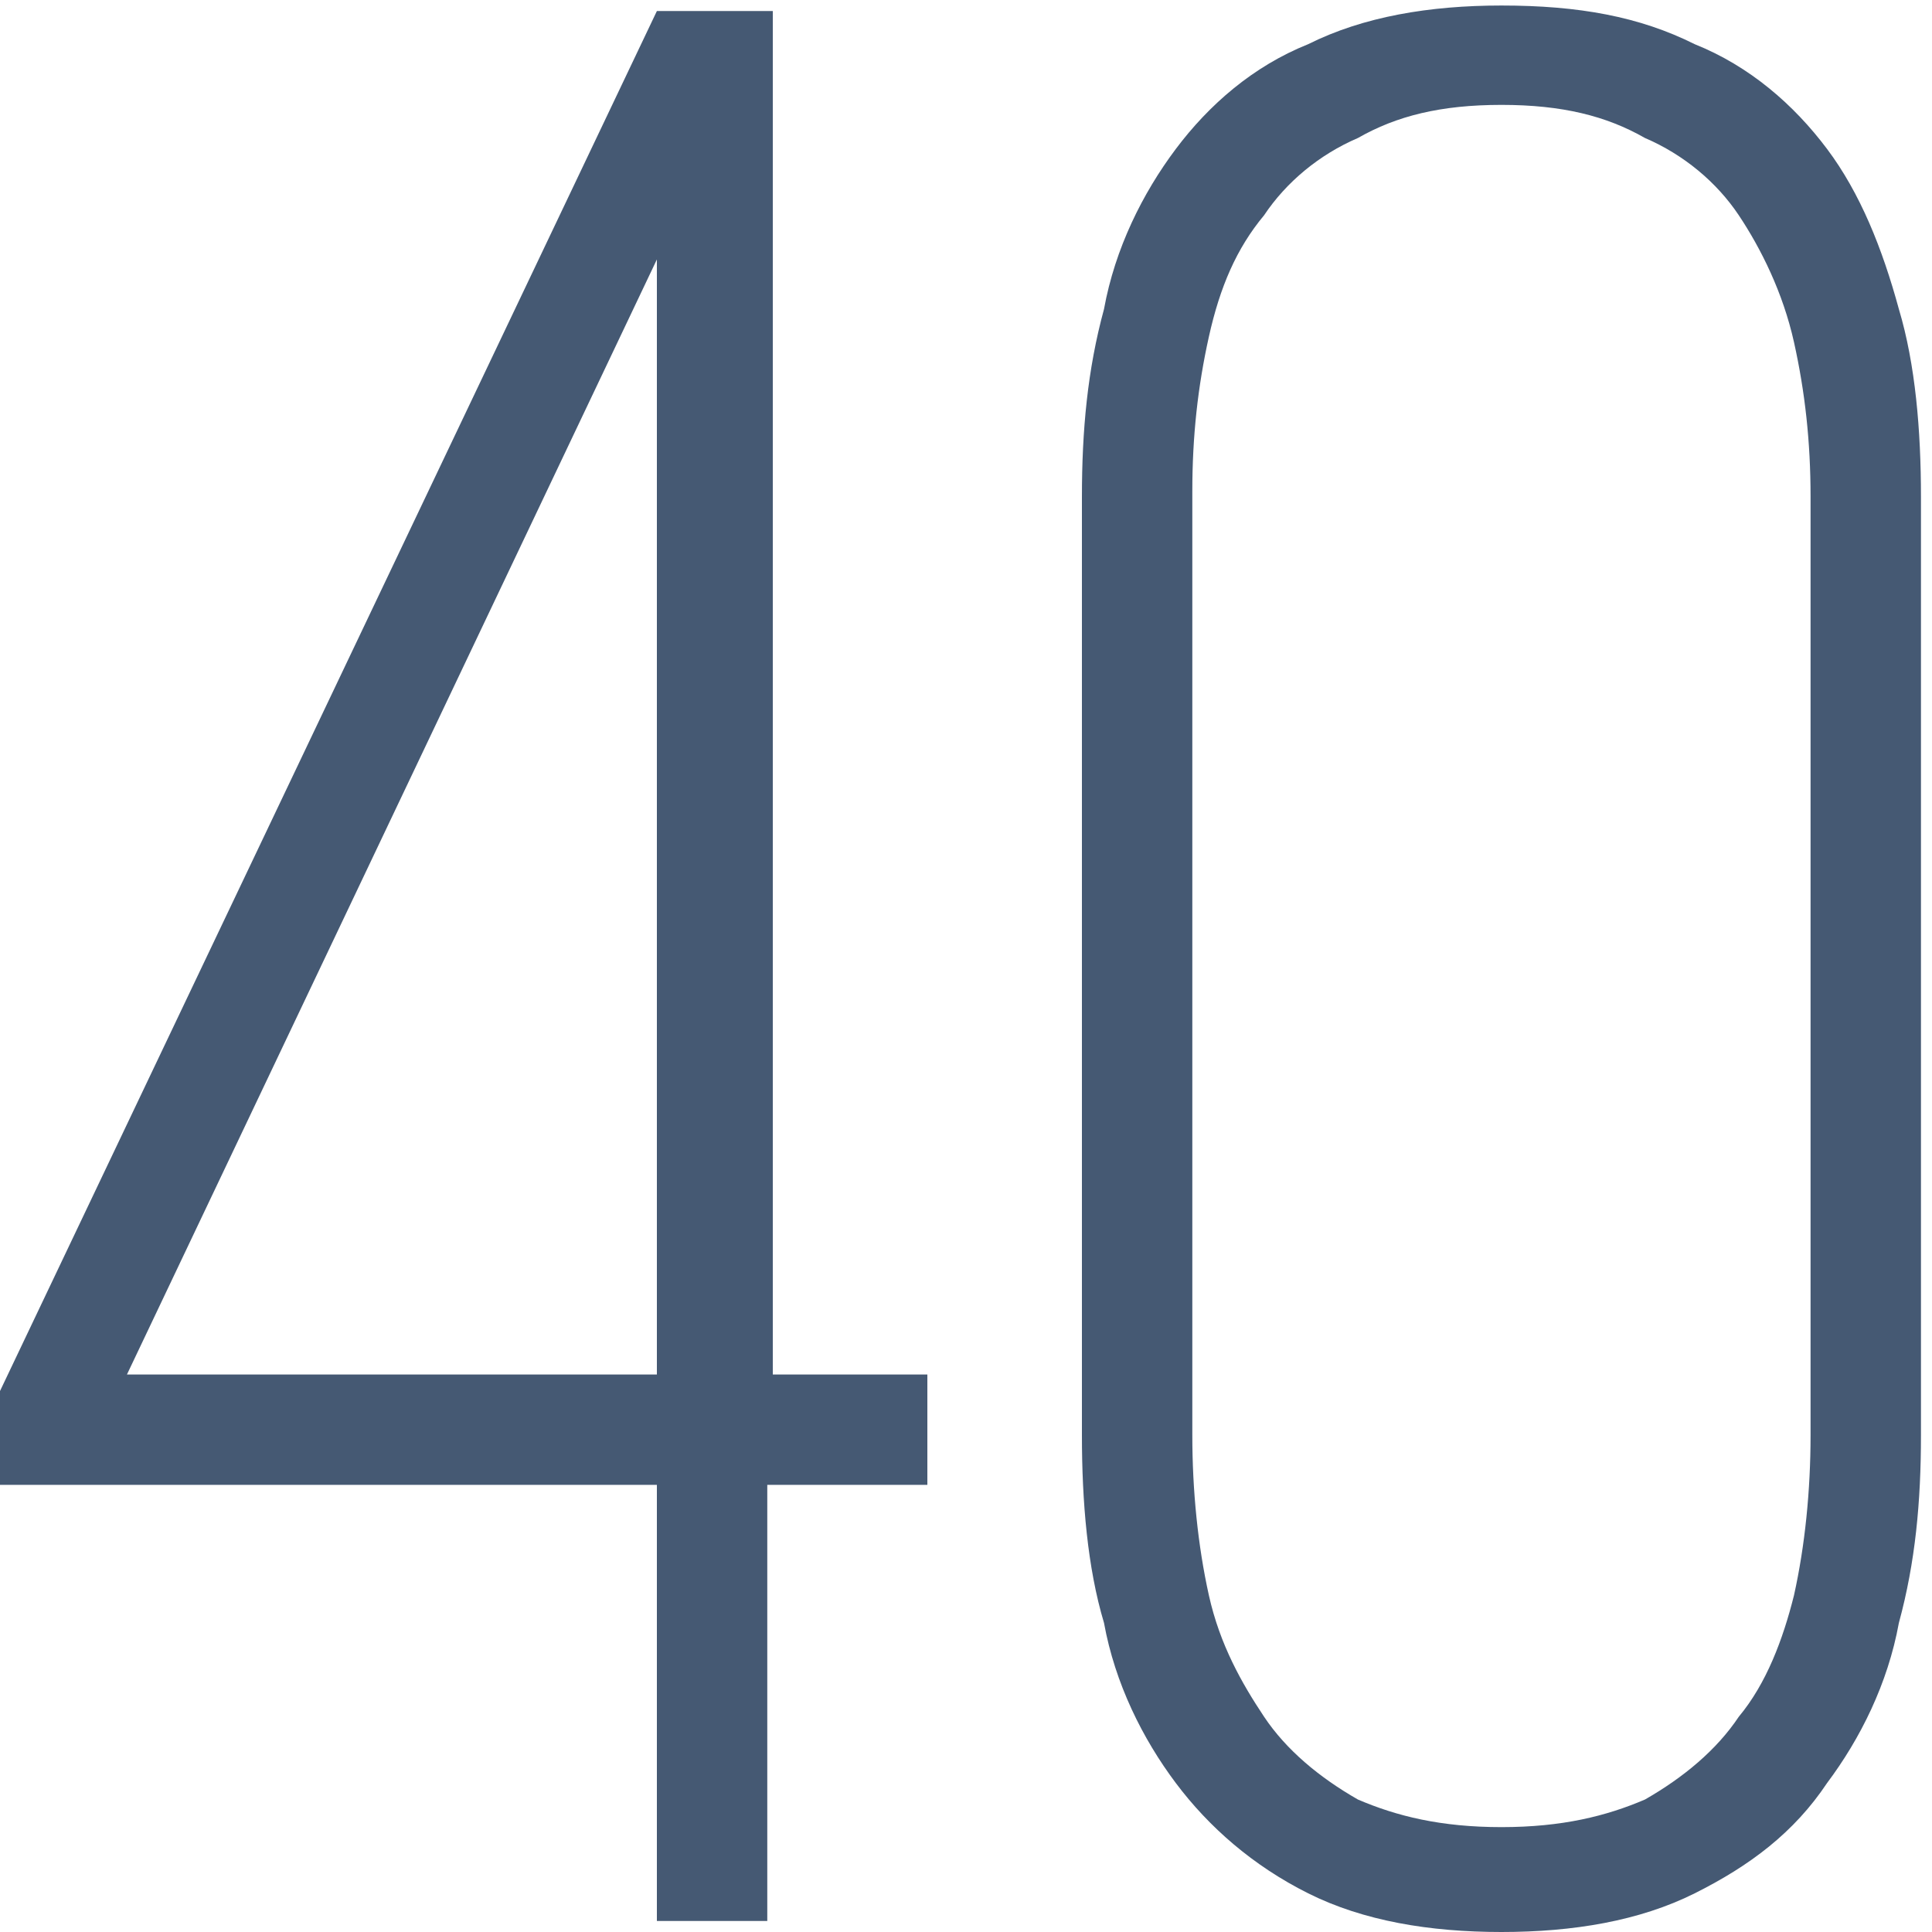
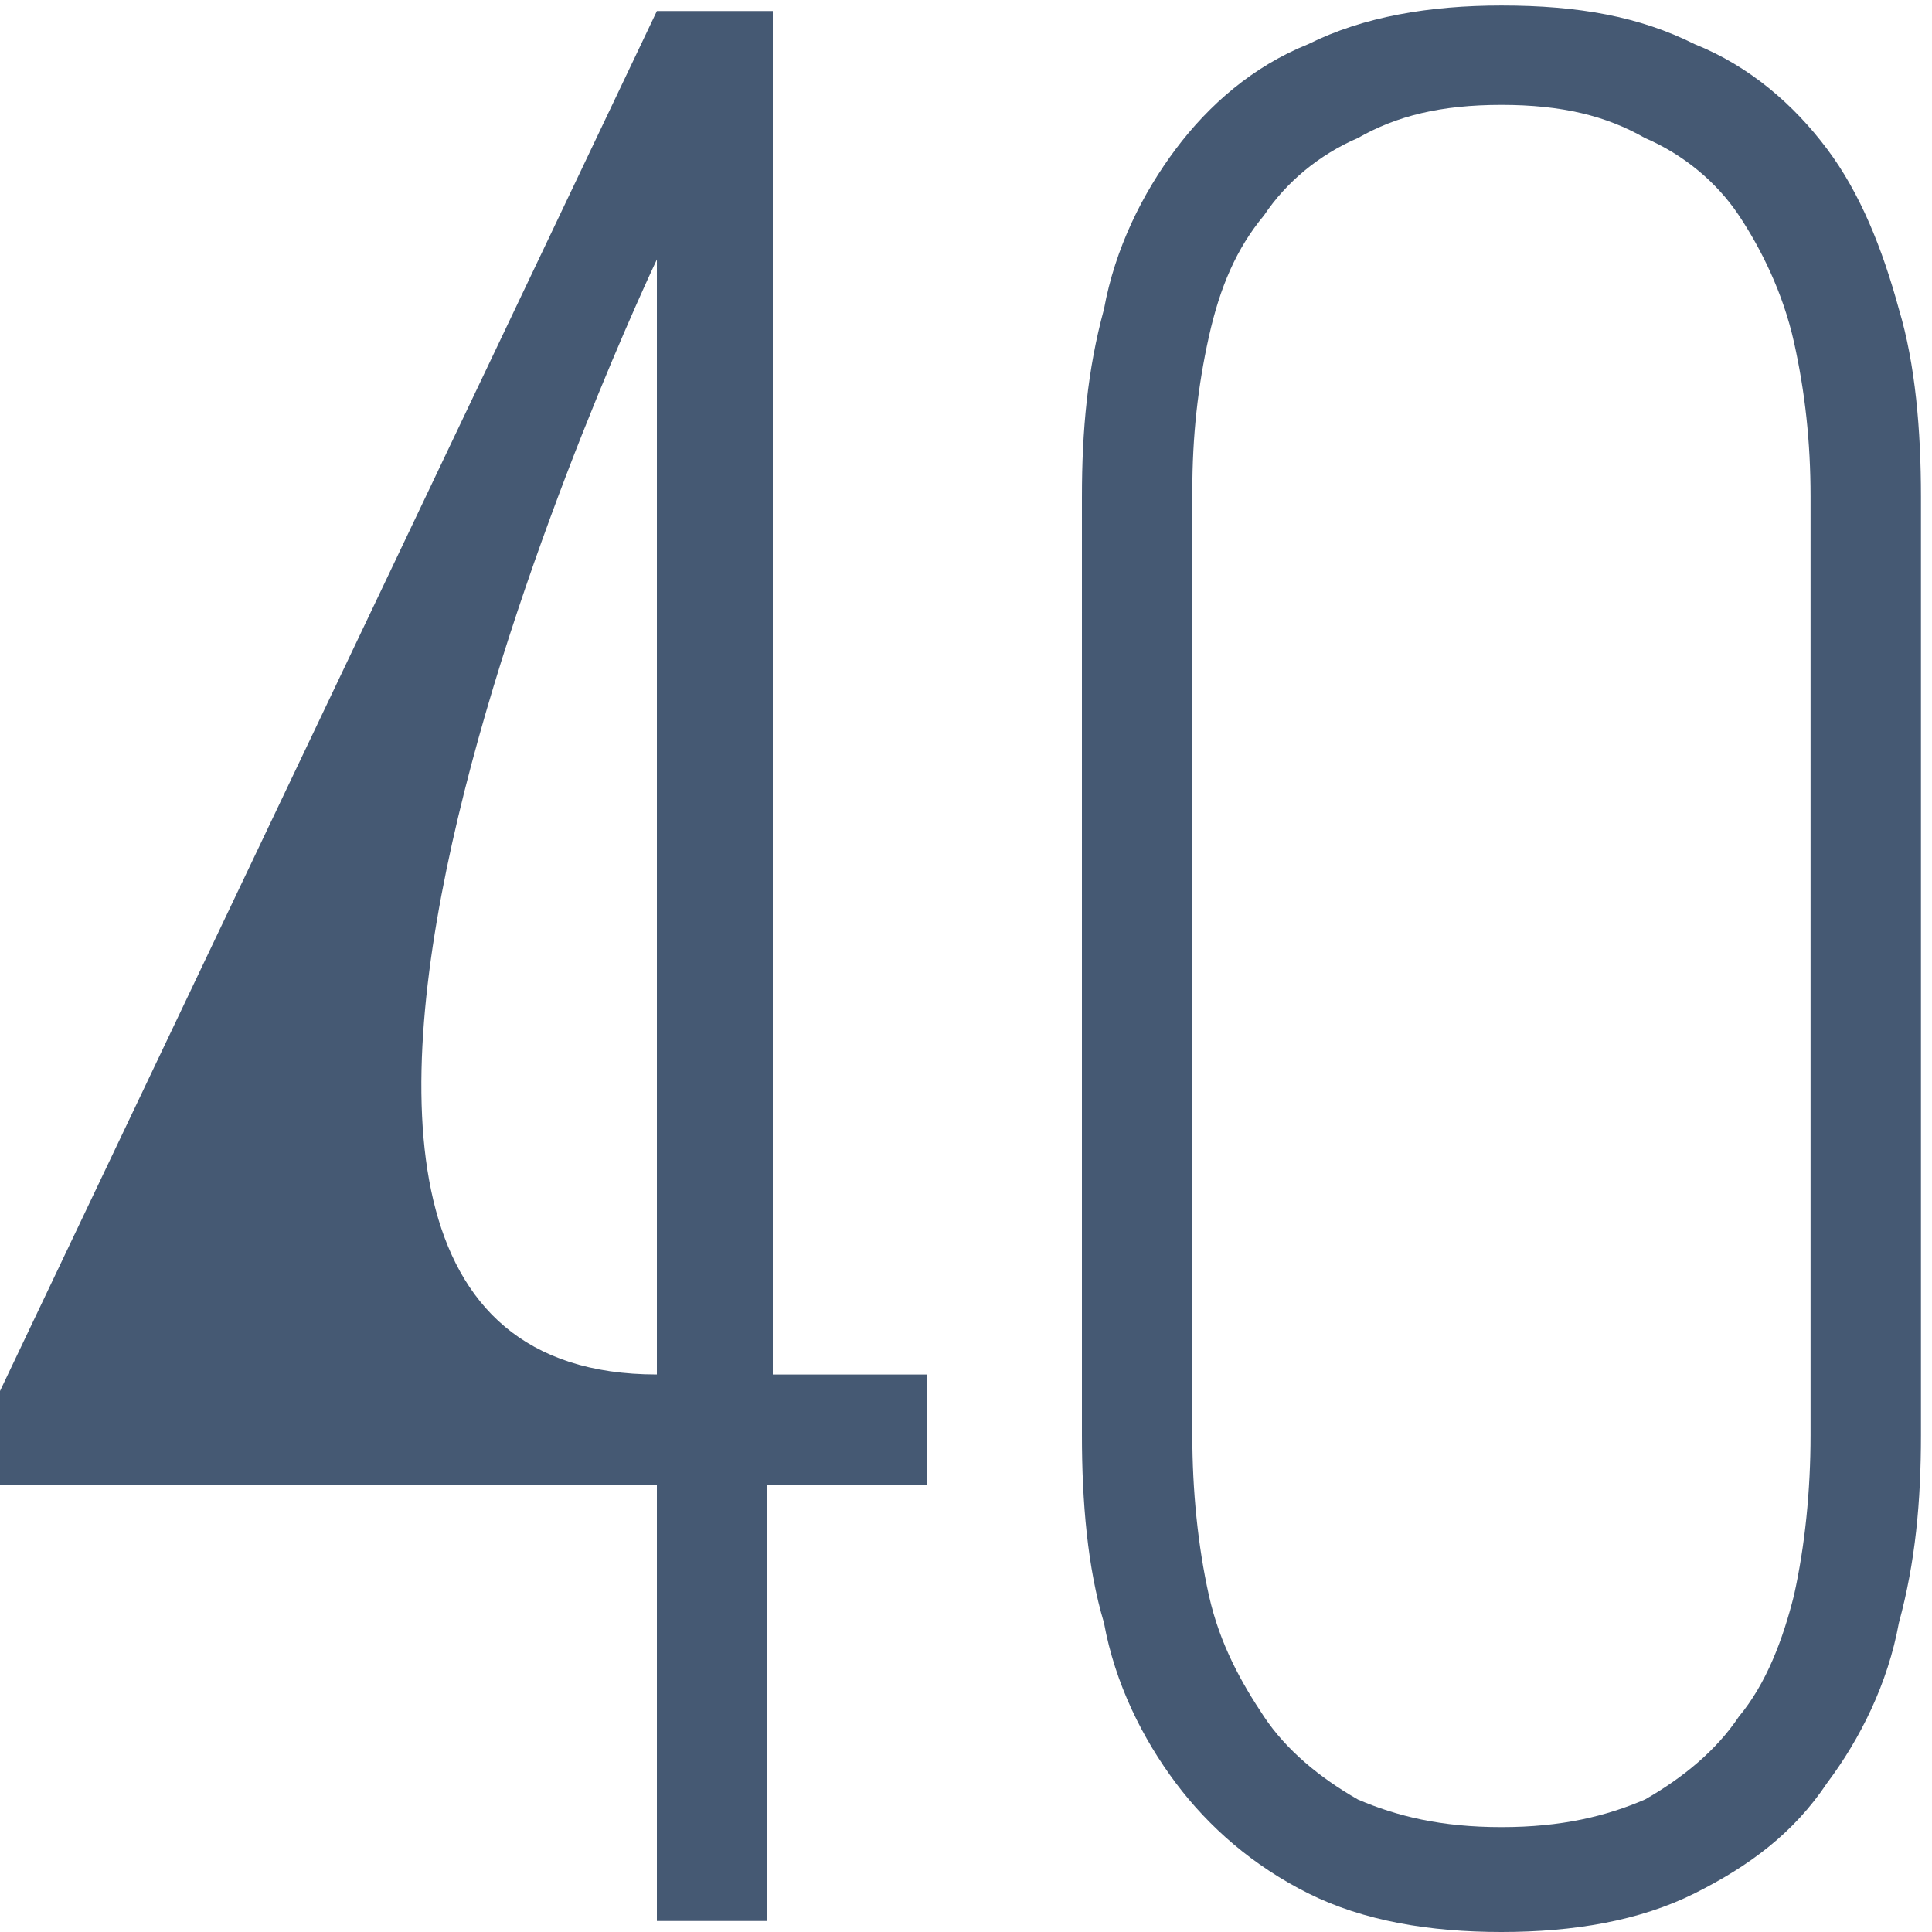
<svg xmlns="http://www.w3.org/2000/svg" version="1.1" id="Layer_1" x="0px" y="0px" viewBox="0 0 35 35" style="enable-background:new 0 0 35 35;" xml:space="preserve">
  <style type="text/css">
	.st0{fill-rule:evenodd;clip-rule:evenodd;fill:#455973;}
</style>
-   <path class="st0" d="M0,26.9h11.9v7.9h2v-7.9h2.9v-2H14V0.2h-2.1L0,25.2V26.9z M21.3,32.3c0.6,0.8,1.4,1.5,2.4,2l0,0  c1,0.5,2.2,0.7,3.5,0.7c1.3,0,2.5-0.2,3.5-0.7c1-0.5,1.8-1.1,2.4-2c0.6-0.8,1.1-1.8,1.3-2.9c0.3-1.1,0.4-2.2,0.4-3.4V9  c0-1.2-0.1-2.4-0.4-3.4c-0.3-1.1-0.7-2.1-1.3-2.9c-0.6-0.8-1.4-1.5-2.4-1.9c-1-0.5-2.1-0.7-3.5-0.7c-1.3,0-2.5,0.2-3.5,0.7  c-1,0.4-1.8,1.1-2.4,1.9c-0.6,0.8-1.1,1.8-1.3,2.9c-0.3,1.1-0.4,2.2-0.4,3.4V26c0,1.2,0.1,2.4,0.4,3.4  C20.2,30.5,20.7,31.5,21.3,32.3z M32.5,6.2L32.5,6.2c0.2,0.9,0.3,1.8,0.3,2.8V26c0,1-0.1,2-0.3,2.9c-0.2,0.8-0.5,1.6-1,2.2  c-0.4,0.6-1,1.1-1.7,1.5c-0.7,0.3-1.5,0.5-2.6,0.5s-1.9-0.2-2.6-0.5c-0.7-0.4-1.3-0.9-1.7-1.5c-0.4-0.6-0.8-1.3-1-2.2  C21.7,28,21.6,27,21.6,26V8.9c0-1,0.1-1.9,0.3-2.8l0,0c0.2-0.9,0.5-1.6,1-2.2c0.4-0.6,1-1.1,1.7-1.4l0,0l0,0  c0.7-0.4,1.5-0.6,2.6-0.6s1.9,0.2,2.6,0.6l0,0l0,0c0.7,0.3,1.3,0.8,1.7,1.4C31.9,4.5,32.3,5.3,32.5,6.2L32.5,6.2z M11.9,4.7v20.2  H2.3C2.3,24.9,11.9,4.7,11.9,4.7z" />
+   <path class="st0" d="M0,26.9h11.9v7.9h2v-7.9h2.9v-2H14V0.2h-2.1L0,25.2V26.9z M21.3,32.3c0.6,0.8,1.4,1.5,2.4,2l0,0  c1,0.5,2.2,0.7,3.5,0.7c1.3,0,2.5-0.2,3.5-0.7c1-0.5,1.8-1.1,2.4-2c0.6-0.8,1.1-1.8,1.3-2.9c0.3-1.1,0.4-2.2,0.4-3.4V9  c0-1.2-0.1-2.4-0.4-3.4c-0.3-1.1-0.7-2.1-1.3-2.9c-0.6-0.8-1.4-1.5-2.4-1.9c-1-0.5-2.1-0.7-3.5-0.7c-1.3,0-2.5,0.2-3.5,0.7  c-1,0.4-1.8,1.1-2.4,1.9c-0.6,0.8-1.1,1.8-1.3,2.9c-0.3,1.1-0.4,2.2-0.4,3.4V26c0,1.2,0.1,2.4,0.4,3.4  C20.2,30.5,20.7,31.5,21.3,32.3z M32.5,6.2L32.5,6.2c0.2,0.9,0.3,1.8,0.3,2.8V26c0,1-0.1,2-0.3,2.9c-0.2,0.8-0.5,1.6-1,2.2  c-0.4,0.6-1,1.1-1.7,1.5c-0.7,0.3-1.5,0.5-2.6,0.5s-1.9-0.2-2.6-0.5c-0.7-0.4-1.3-0.9-1.7-1.5c-0.4-0.6-0.8-1.3-1-2.2  C21.7,28,21.6,27,21.6,26V8.9c0-1,0.1-1.9,0.3-2.8l0,0c0.2-0.9,0.5-1.6,1-2.2c0.4-0.6,1-1.1,1.7-1.4l0,0l0,0  c0.7-0.4,1.5-0.6,2.6-0.6s1.9,0.2,2.6,0.6l0,0l0,0c0.7,0.3,1.3,0.8,1.7,1.4C31.9,4.5,32.3,5.3,32.5,6.2L32.5,6.2z M11.9,4.7v20.2  C2.3,24.9,11.9,4.7,11.9,4.7z" />
</svg>